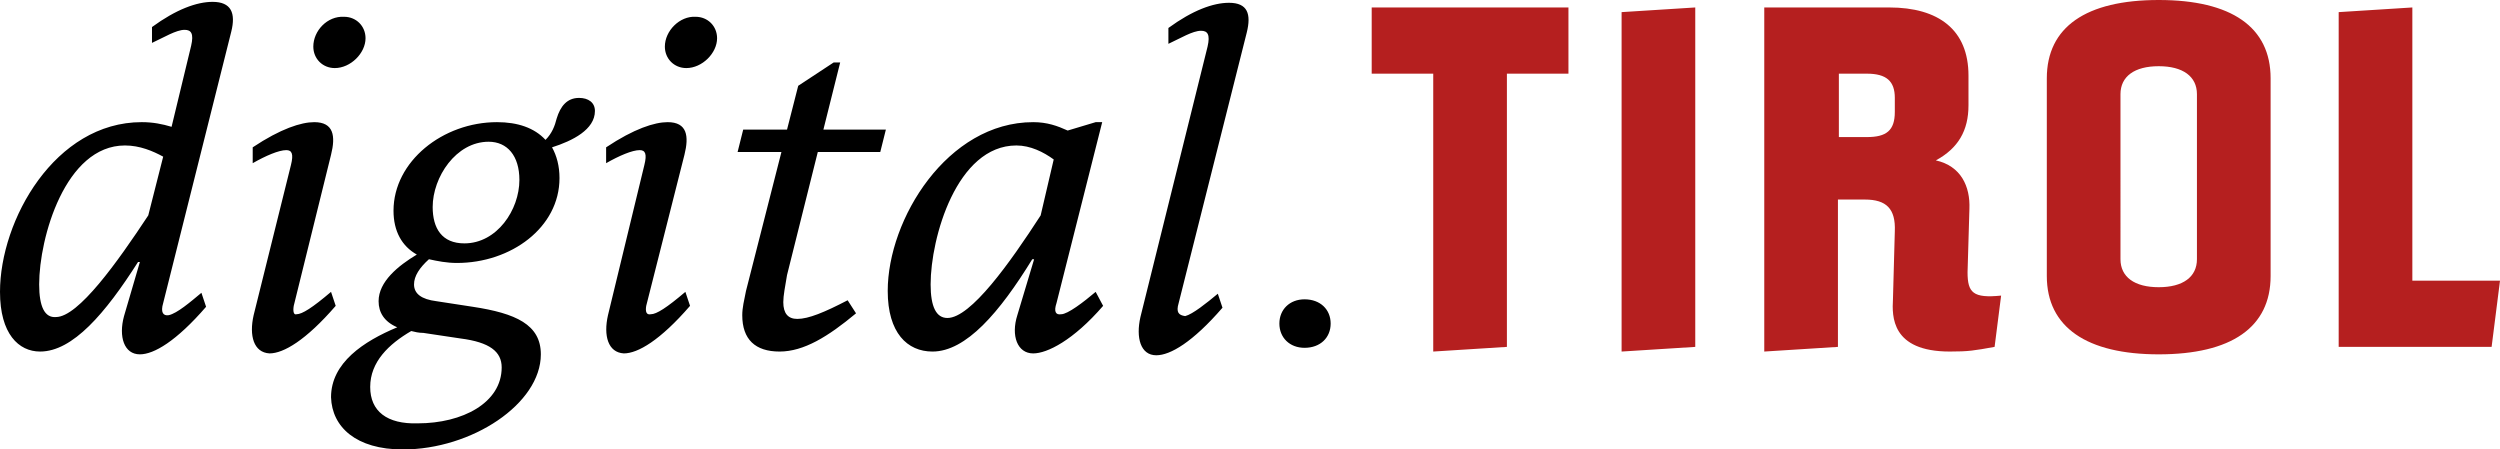
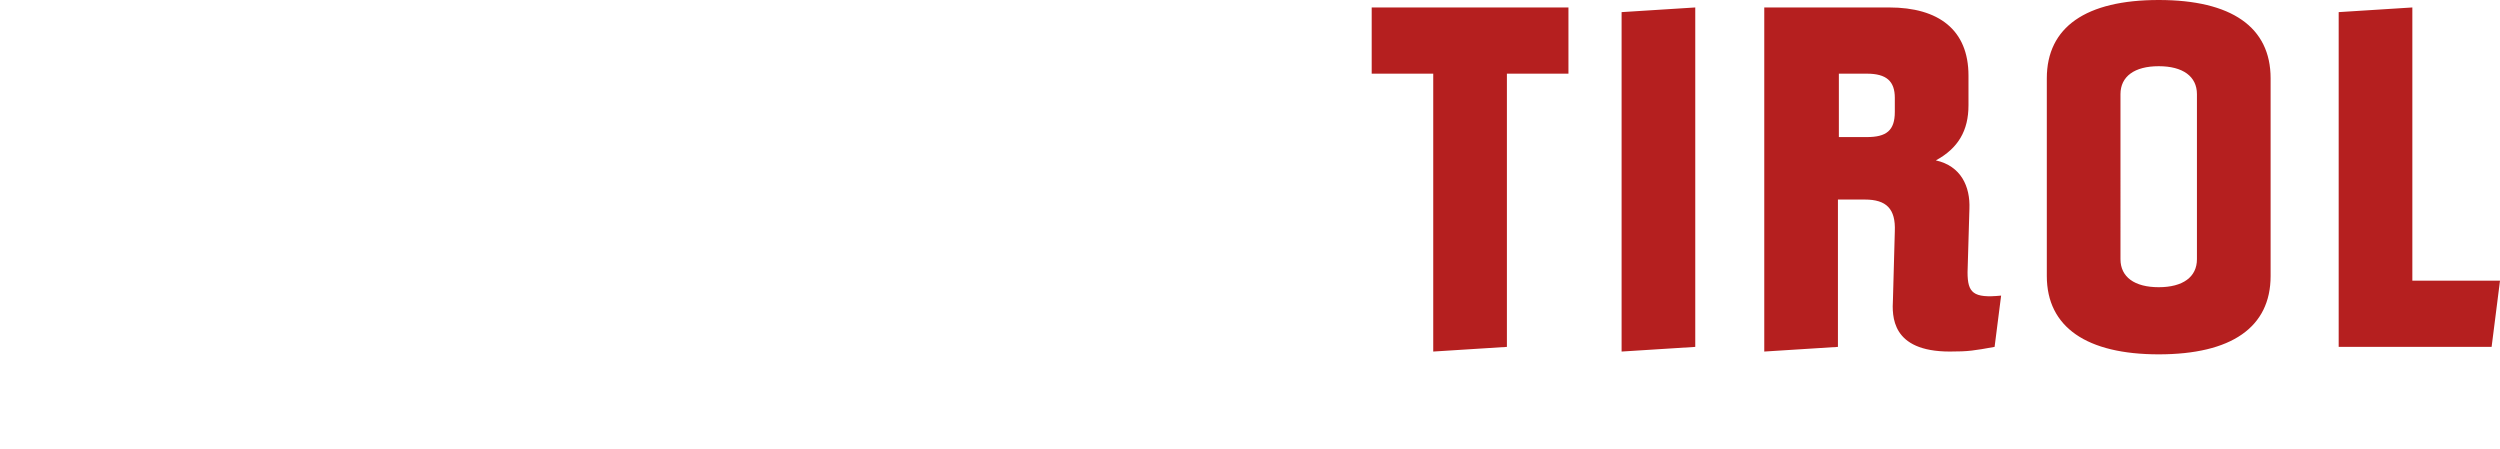
<svg xmlns="http://www.w3.org/2000/svg" version="1.1" id="Ebene_1" x="0px" y="0px" viewBox="0 0 268.1 48.2" style="enable-background:new 0 0 268.1 48.2;" xml:space="preserve">
  <style type="text/css">
	.st0{fill:#B51F1F;}
</style>
  <g id="logo">
    <path class="st0" d="M258.7,0.8l-7.9,0.5v35.9h16.4l0.9-7.1h-9.4L258.7,0.8L258.7,0.8z M231.5,30.8c-2.6,0-4.1-1.1-4.1-3V10.1   c0-1.9,1.5-3,4.1-3c2.6,0,4.1,1.1,4.1,3v17.7C235.6,29.7,234.1,30.8,231.5,30.8 M231.5,38c7.8,0,12-2.9,12-8.4V8.4   c0-5.5-4.2-8.4-12-8.4c-7.8,0-12,2.9-12,8.4v21.2C219.5,35.1,223.8,38,231.5,38 M197.2,14.7V7.9h3c2.1,0,3,0.8,3,2.6V12   c0,2-0.9,2.7-3,2.7H197.2z M211.2,22.4c0.1-2.4-0.9-4.6-3.6-5.2c2.4-1.3,3.5-3.2,3.5-5.9V8.1c0-4.9-3.2-7.3-8.5-7.3h-13.4v36.9   l7.9-0.5V21.4h2.9c2.3,0,3.3,1,3.2,3.4l-0.2,7.3c-0.1,1.8-0.2,5.6,6.1,5.6c2,0,2.6-0.1,4.8-0.5l0.7-5.5c-3,0.3-3.6-0.3-3.6-2.5   L211.2,22.4z M181.8,37.2V0.8l-7.9,0.5v36.4L181.8,37.2z M147.1,0.8v7.1h6.6v29.8l7.9-0.5V7.9h6.6V0.8H147.1z" />
-     <path d="M139.9,37.3c1.7,0,2.8-1.1,2.8-2.6s-1.1-2.6-2.8-2.6c-1.6,0-2.7,1.1-2.7,2.6S138.3,37.3,139.9,37.3 M126.4,32.5l7.3-29   c0.5-2,0.1-3.2-1.9-3.2c-1.7,0-3.9,0.8-6.5,2.7v1.7c1.3-0.6,2.6-1.4,3.5-1.4c0.7,0,1,0.4,0.7,1.7l-7.2,29c-0.5,2.2,0,4.1,1.7,4.1   c1.5,0,3.9-1.4,7.1-5.1l-0.5-1.5c-1.2,1-2.7,2.2-3.5,2.4C126.4,33.8,126.1,33.5,126.4,32.5 M99.8,30.5c0-5,2.8-14.9,9.2-14.9   c1.5,0,2.9,0.7,4,1.5l-1.4,6c-3.3,5.1-7.5,11-10,11C100.4,34.1,99.8,32.9,99.8,30.5 M113.3,32.5l4.9-19.4h-0.7l-3,0.9   c-1.1-0.5-2.2-0.9-3.7-0.9c-9.2,0-15.6,10.4-15.6,18.1c0,4.5,2.1,6.5,4.8,6.5c3.6,0,7.2-4.2,10.7-9.9h0.2l-1.8,6   c-0.7,2.2,0,4.1,1.7,4.1c1.5,0,4.3-1.4,7.5-5.1l-0.8-1.5c-1.3,1.1-3,2.4-3.7,2.4C113.2,33.8,113,33.4,113.3,32.5 M80,31.2   c-0.2,1-0.4,1.8-0.4,2.6c0,2.6,1.4,3.9,4,3.9c2.6,0,5.2-1.6,8.2-4.1l-0.9-1.4c-2.5,1.3-4.2,2-5.4,2c-1,0-1.5-0.6-1.5-1.8   c0-0.7,0.2-1.7,0.4-2.9l3.3-13.2h6.7l0.6-2.4h-6.7l1.8-7.2h-0.7l-3.8,2.5l-1.2,4.7h-4.7l-0.6,2.4h4.7L80,31.2z M69.3,32.8l4.1-16.2   c0.5-2,0.3-3.5-1.8-3.5c-1.4,0-3.6,0.7-6.6,2.7v1.7c1.4-0.8,2.8-1.4,3.6-1.4c0.6,0,0.8,0.4,0.5,1.6l-3.9,16.1c-0.5,2.2,0,4,1.7,4.1   c1.5,0,3.9-1.4,7.1-5.1l-0.5-1.5c-2,1.7-3.1,2.4-3.7,2.4C69.3,33.8,69.2,33.4,69.3,32.8 M71.3,5c0,1.3,1,2.3,2.3,2.3   c1.7,0,3.3-1.6,3.3-3.2c0-1.3-1-2.3-2.3-2.3C72.9,1.7,71.3,3.3,71.3,5 M39.7,41.5c0-2.7,2-4.6,4.4-6c0.4,0.1,0.8,0.2,1.3,0.2l4,0.6   c3.1,0.4,4.4,1.4,4.4,3.1c0,3.8-4.2,6-9,6C41.5,45.5,39.7,44.1,39.7,41.5 M49.8,26.1c-2.4,0-3.4-1.6-3.4-3.9c0-3.2,2.5-7,6-7   c2,0,3.3,1.5,3.3,4.1C55.7,22.5,53.3,26.1,49.8,26.1 M43.2,48.2C50.6,48.2,58,43.3,58,38c0-3.2-2.7-4.4-7.3-5.1l-3.9-0.6   c-1.6-0.2-2.4-0.8-2.4-1.8c0-0.9,0.6-1.8,1.6-2.7c0.9,0.2,1.9,0.4,3,0.4c5.8,0,11-3.8,11-9.1c0-1.3-0.3-2.4-0.8-3.3   c2.2-0.7,4.6-1.9,4.6-3.9c0-0.9-0.7-1.4-1.7-1.4c-1.3,0-2,0.9-2.4,2.2c-0.2,0.8-0.5,1.6-1.2,2.3c-1.2-1.3-3-1.9-5.2-1.9   c-5.8,0-11.1,4.2-11.1,9.5c0,2.2,0.9,3.8,2.5,4.7c-2,1.2-4.1,2.9-4.1,5c0,1.2,0.6,2.2,2,2.8c-3.6,1.5-7.1,3.8-7.1,7.5   C35.6,45.8,38.2,48.2,43.2,48.2 M31.5,32.8l4-16.2c0.5-2,0.3-3.5-1.8-3.5c-1.4,0-3.6,0.7-6.6,2.7v1.7c1.4-0.8,2.8-1.4,3.6-1.4   c0.6,0,0.8,0.4,0.5,1.6l-4,16.1c-0.5,2.2,0,4,1.7,4.1c1.5,0,3.9-1.4,7.1-5.1l-0.5-1.5c-2,1.7-3.1,2.4-3.7,2.4   C31.5,33.8,31.4,33.4,31.5,32.8 M33.6,5c0,1.3,1,2.3,2.3,2.3c1.7,0,3.3-1.6,3.3-3.2c0-1.3-1-2.3-2.3-2.3C35.1,1.7,33.6,3.3,33.6,5    M4.2,30.5c0-5,2.8-14.9,9.2-14.9c1.6,0,3,0.6,4.1,1.2l-1.6,6.3c-3.3,5-7.5,10.9-9.9,10.9C4.8,34.1,4.2,32.9,4.2,30.5 M17.5,32.5   l7.3-29.1c0.5-2,0-3.2-2-3.2c-1.7,0-3.9,0.8-6.5,2.7v1.7c1.3-0.6,2.6-1.4,3.5-1.4c0.7,0,1,0.4,0.7,1.7l-2.1,8.7   c-1-0.3-2-0.5-3.2-0.5C5.9,13.1,0,23.6,0,31.3c0,4.5,2,6.4,4.3,6.4c3.5,0,7-4.1,10.5-9.6H15l-1.7,5.8c-0.6,2.2,0,4.1,1.7,4.1   c1.5,0,3.9-1.4,7.1-5.1l-0.5-1.5c-1.2,1-2.6,2.2-3.5,2.4C17.5,33.9,17.2,33.5,17.5,32.5" />
  </g>
</svg>